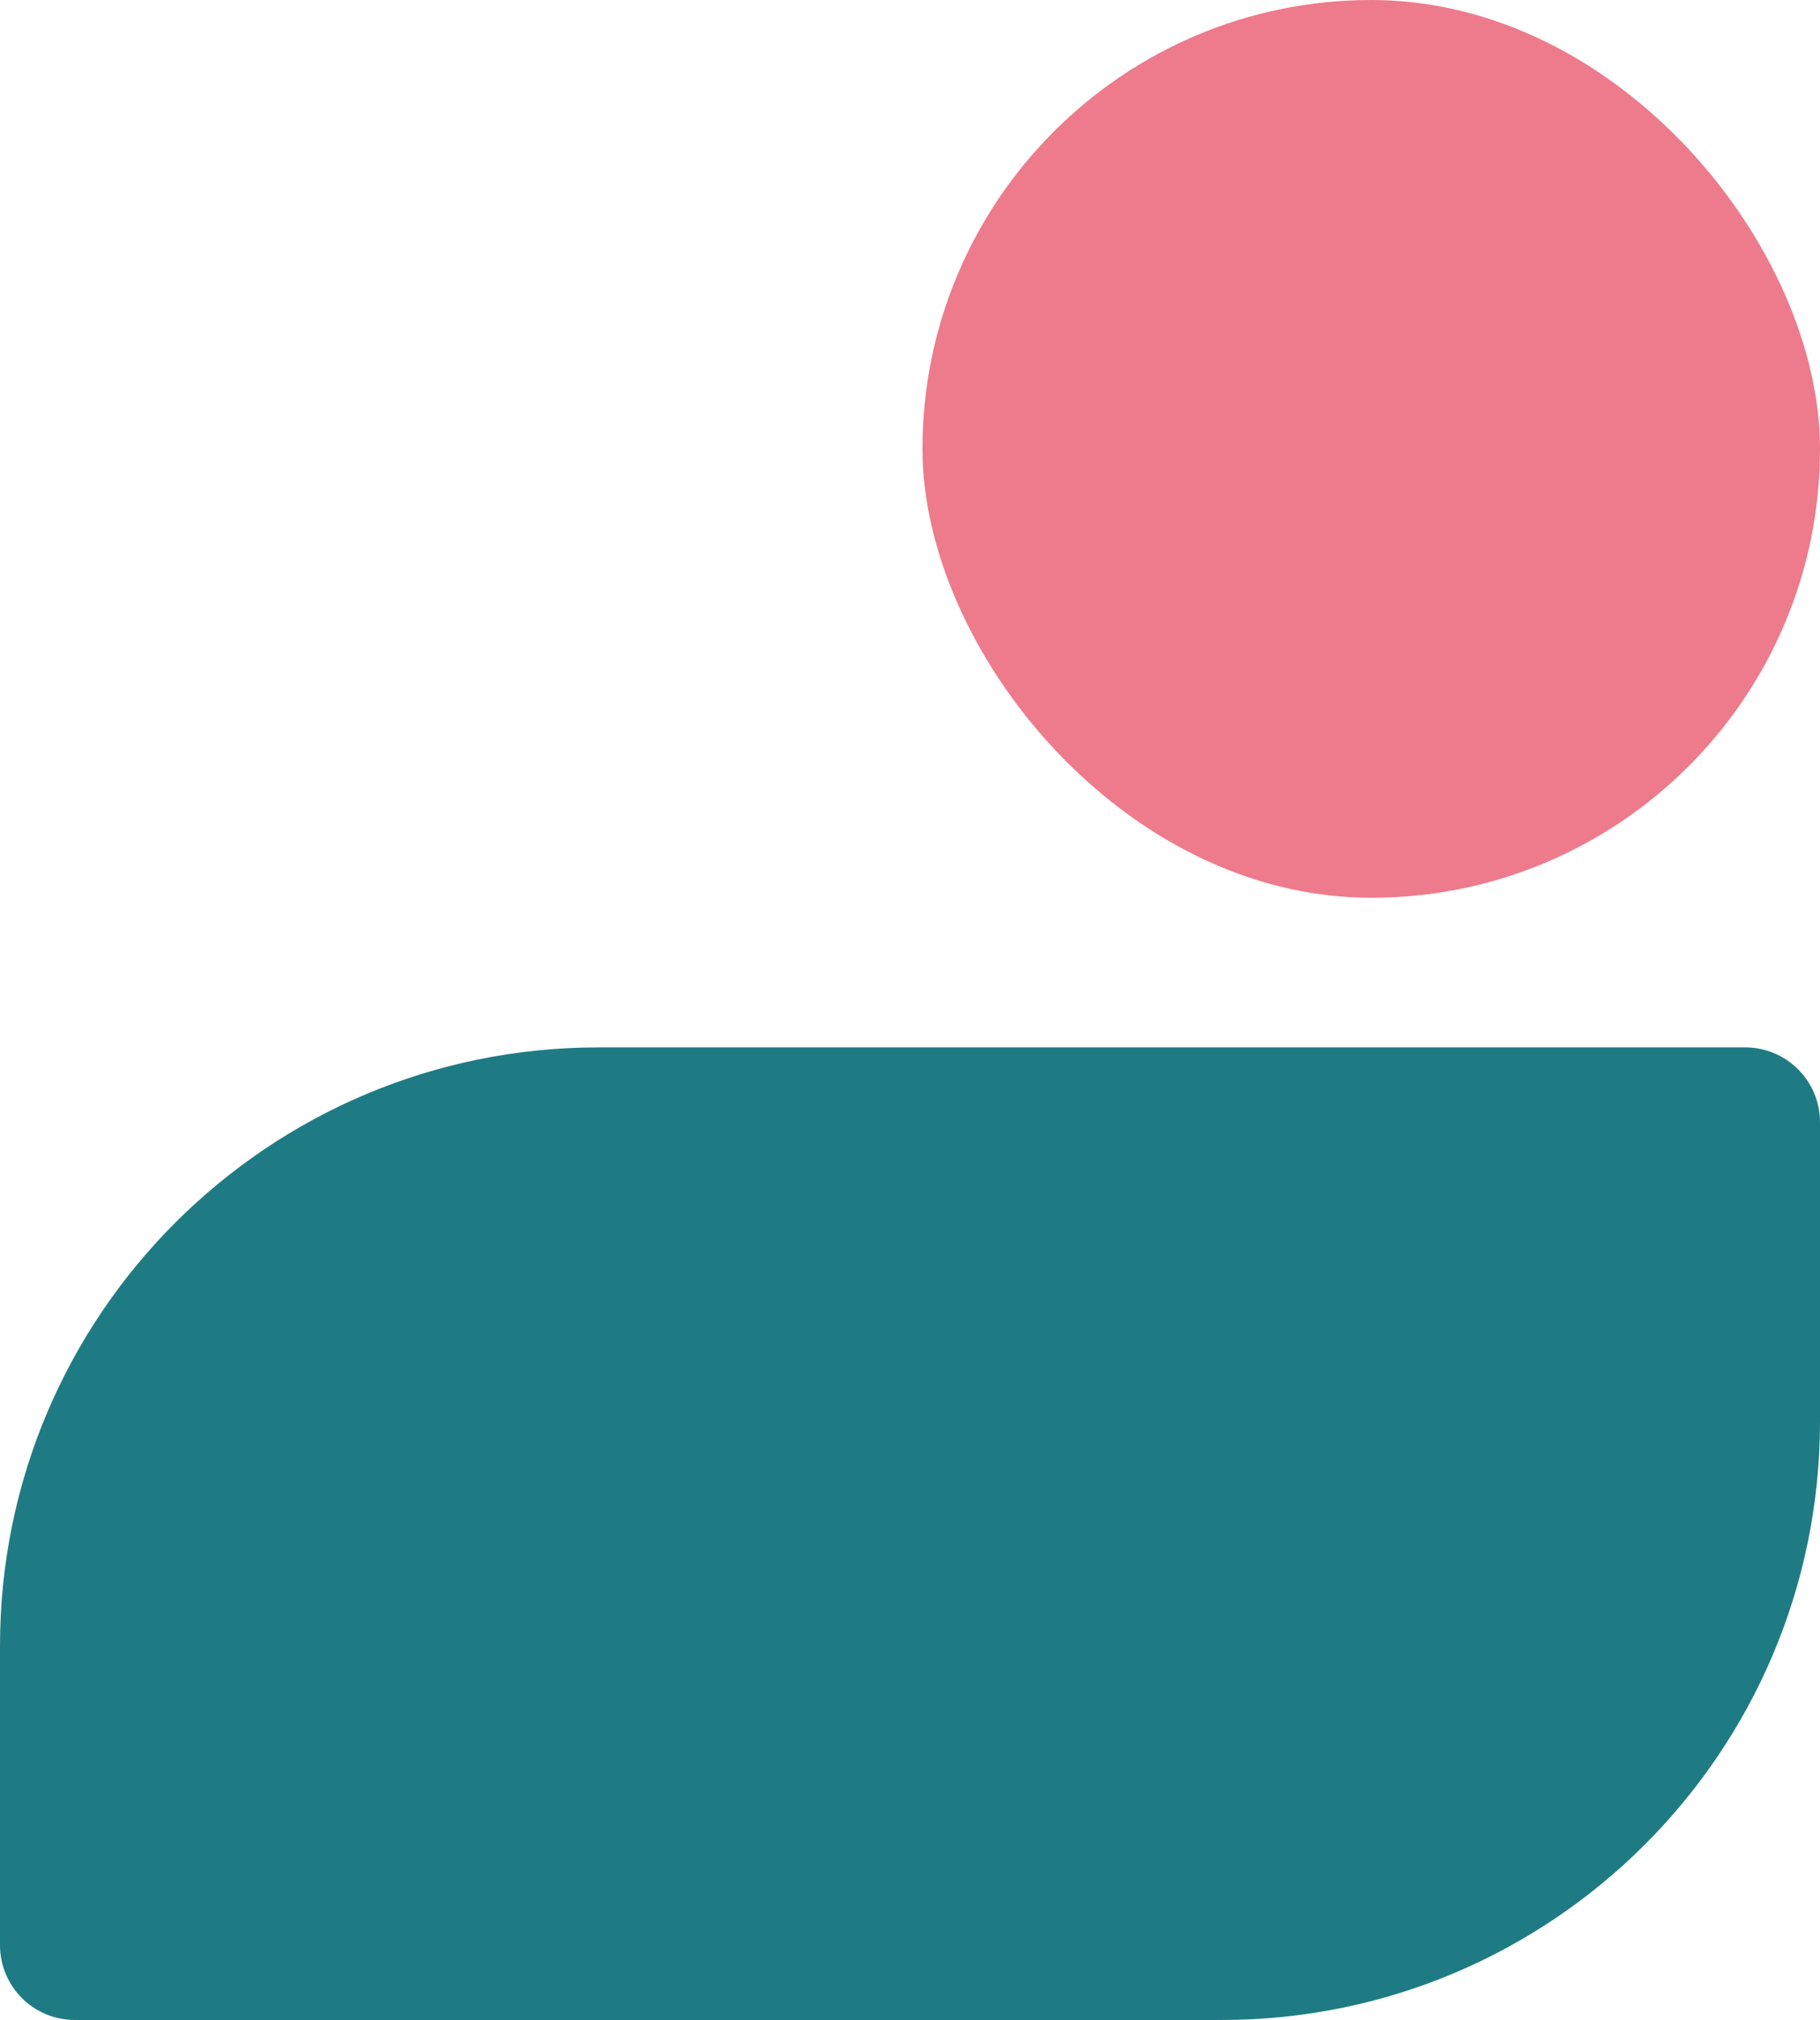
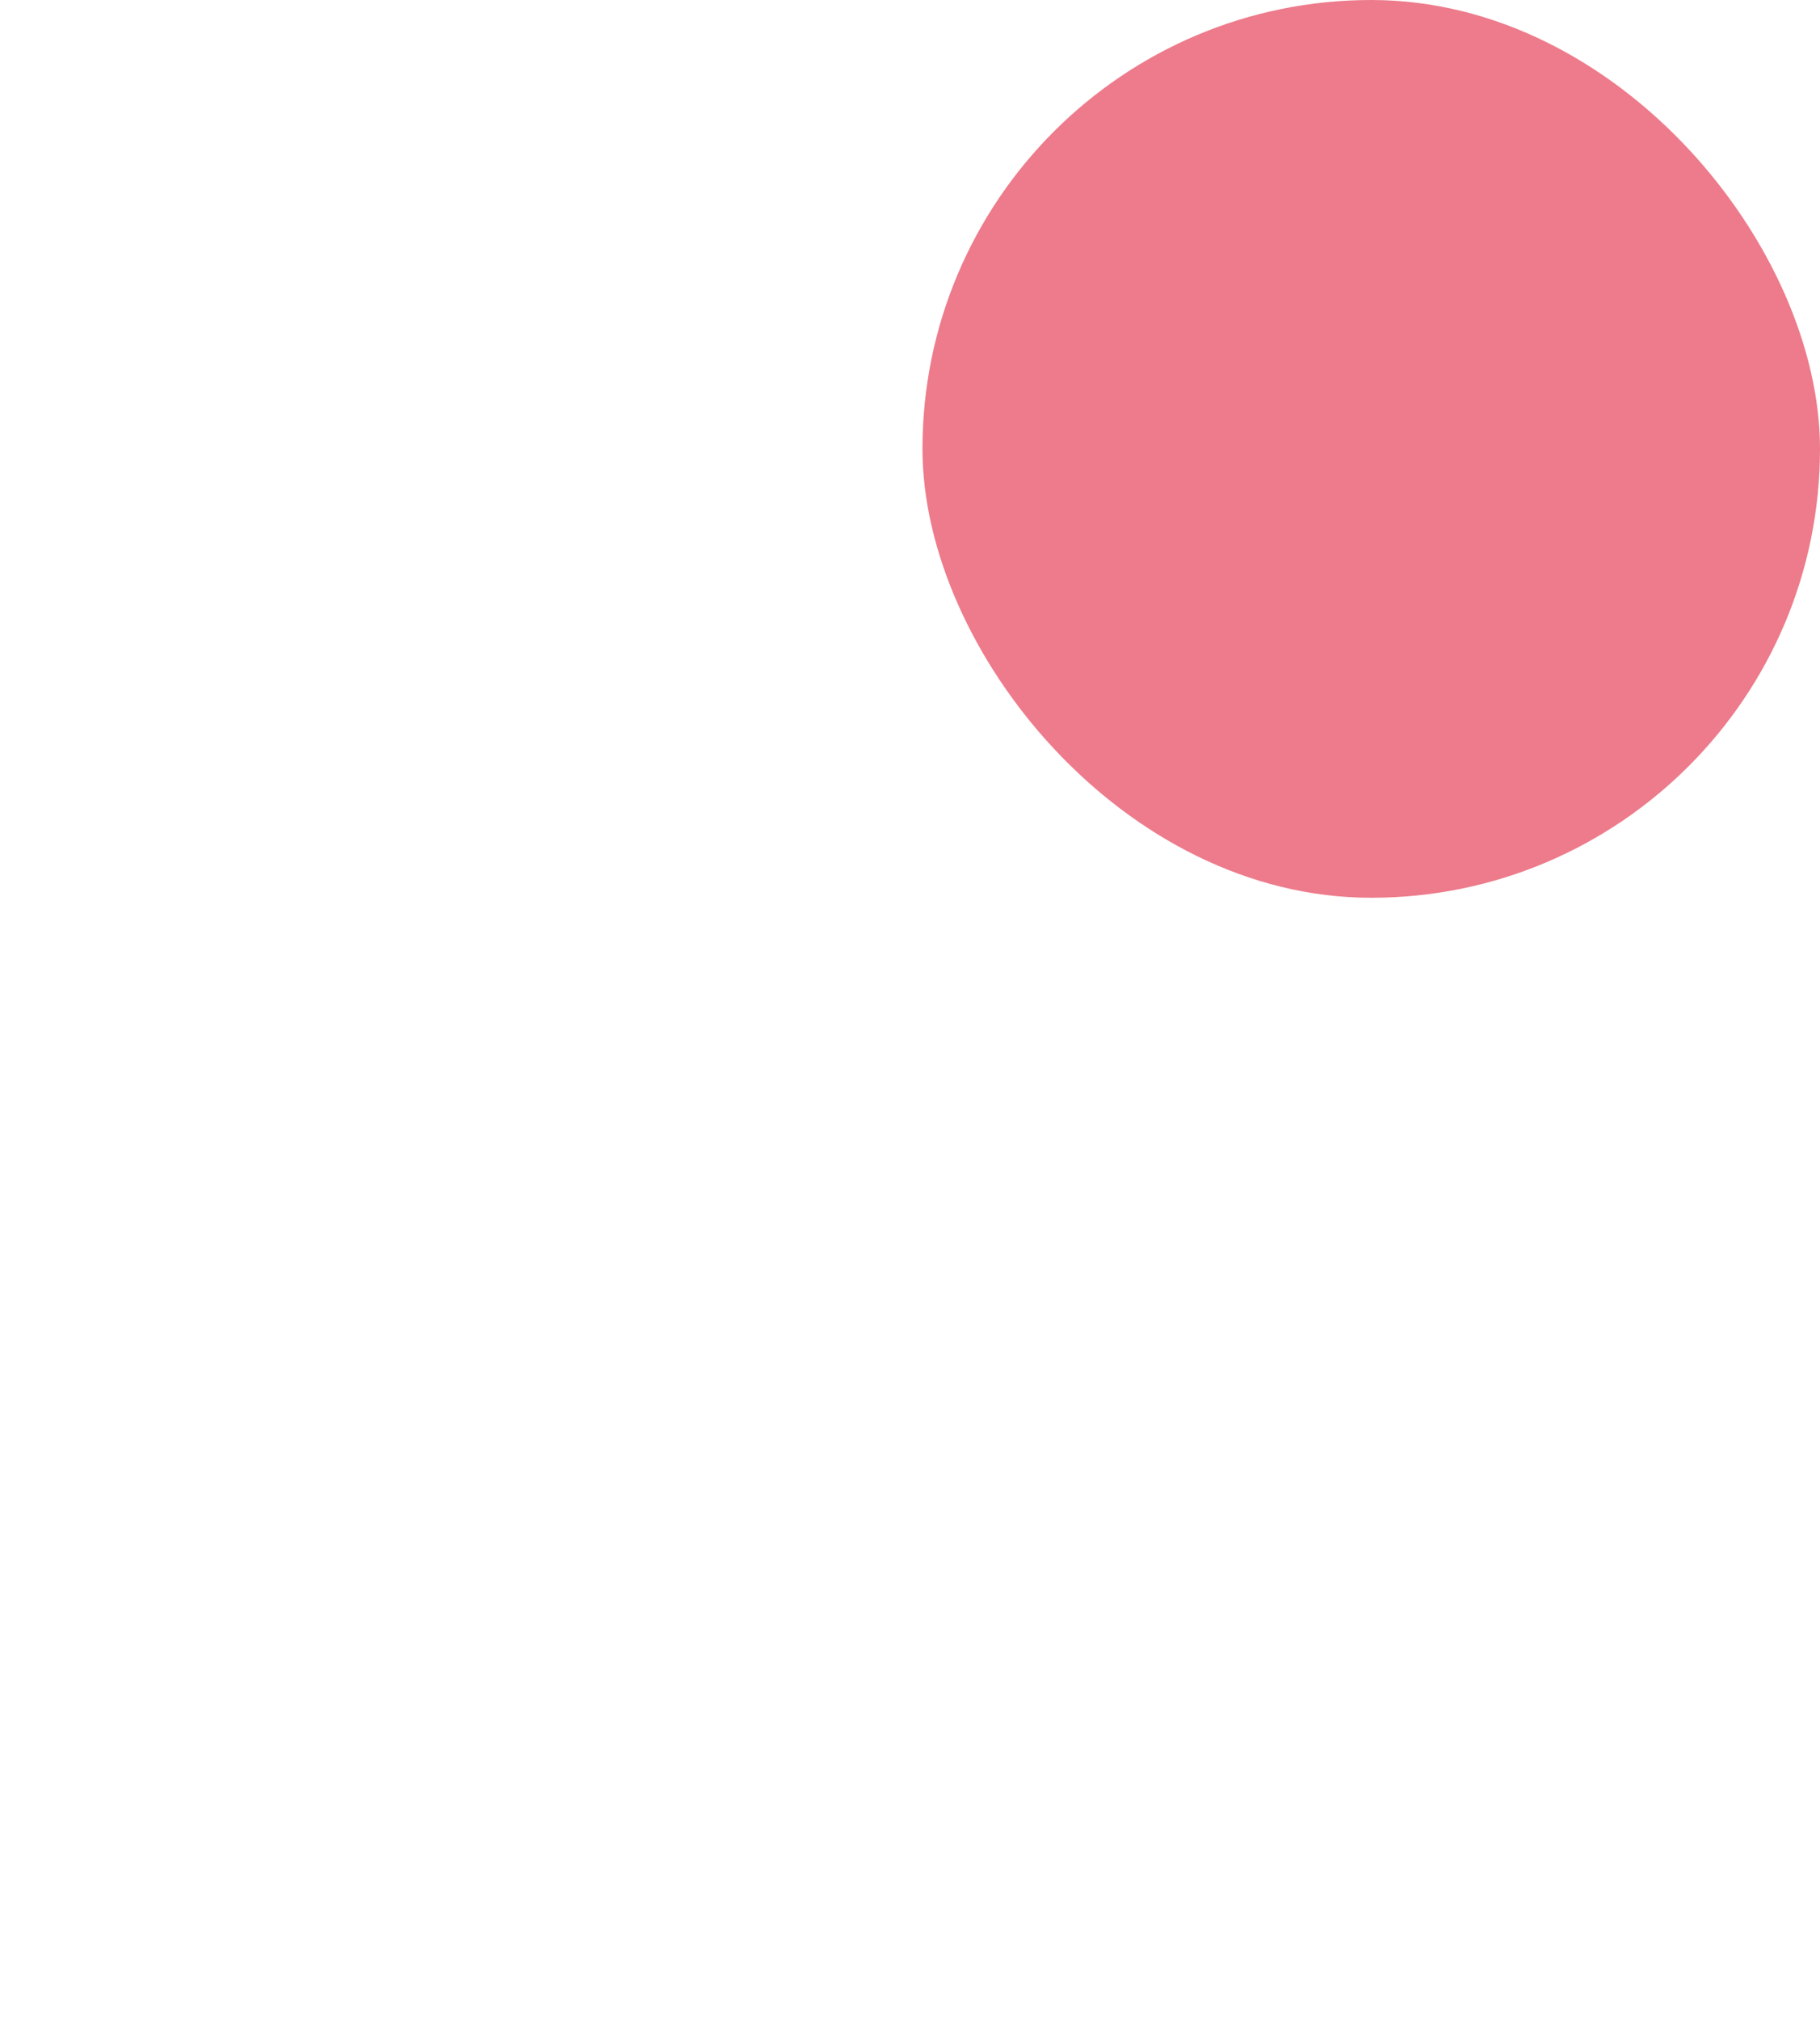
<svg xmlns="http://www.w3.org/2000/svg" width="146" height="162" viewBox="0 0 146 162" fill="none">
  <rect x="74" width="72" height="72" rx="36" fill="#ED7B8B" />
-   <path d="M0 132C0 105.49 21.49 84 48 84H140C143.314 84 146 86.686 146 90V114C146 140.51 124.51 162 98 162H6C2.686 162 0 159.314 0 156V132Z" fill="#1F7B83" />
</svg>